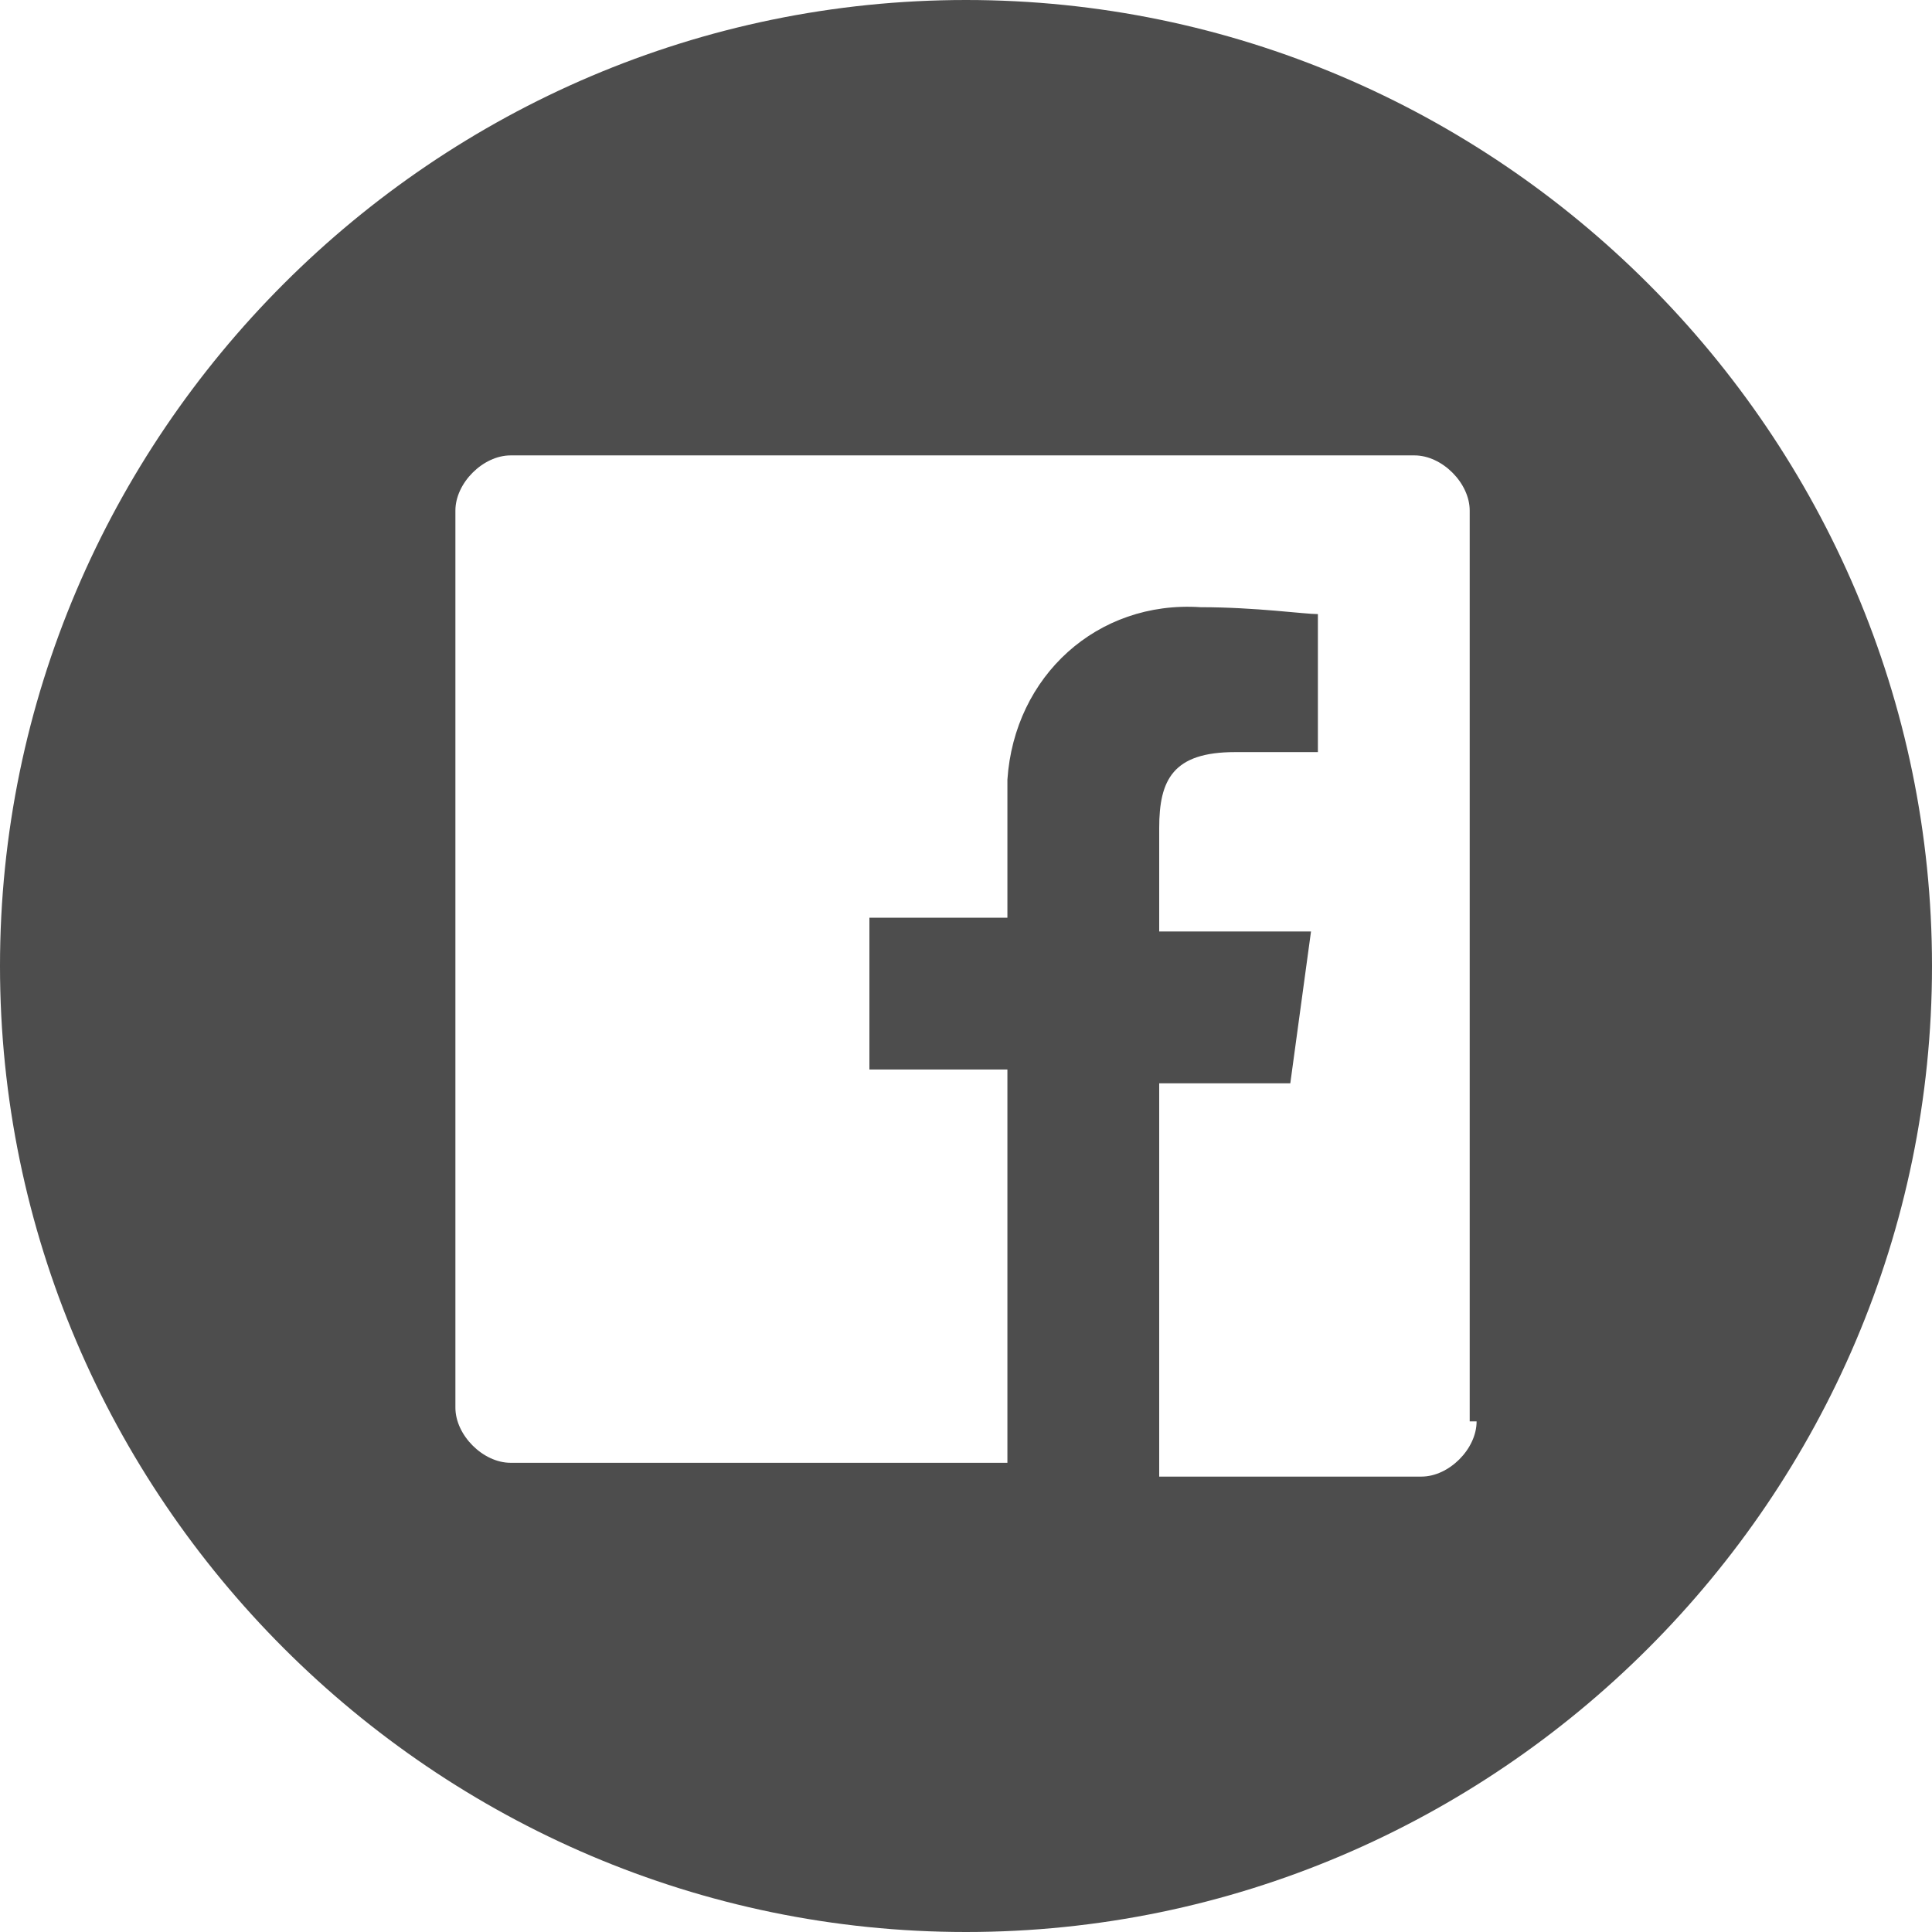
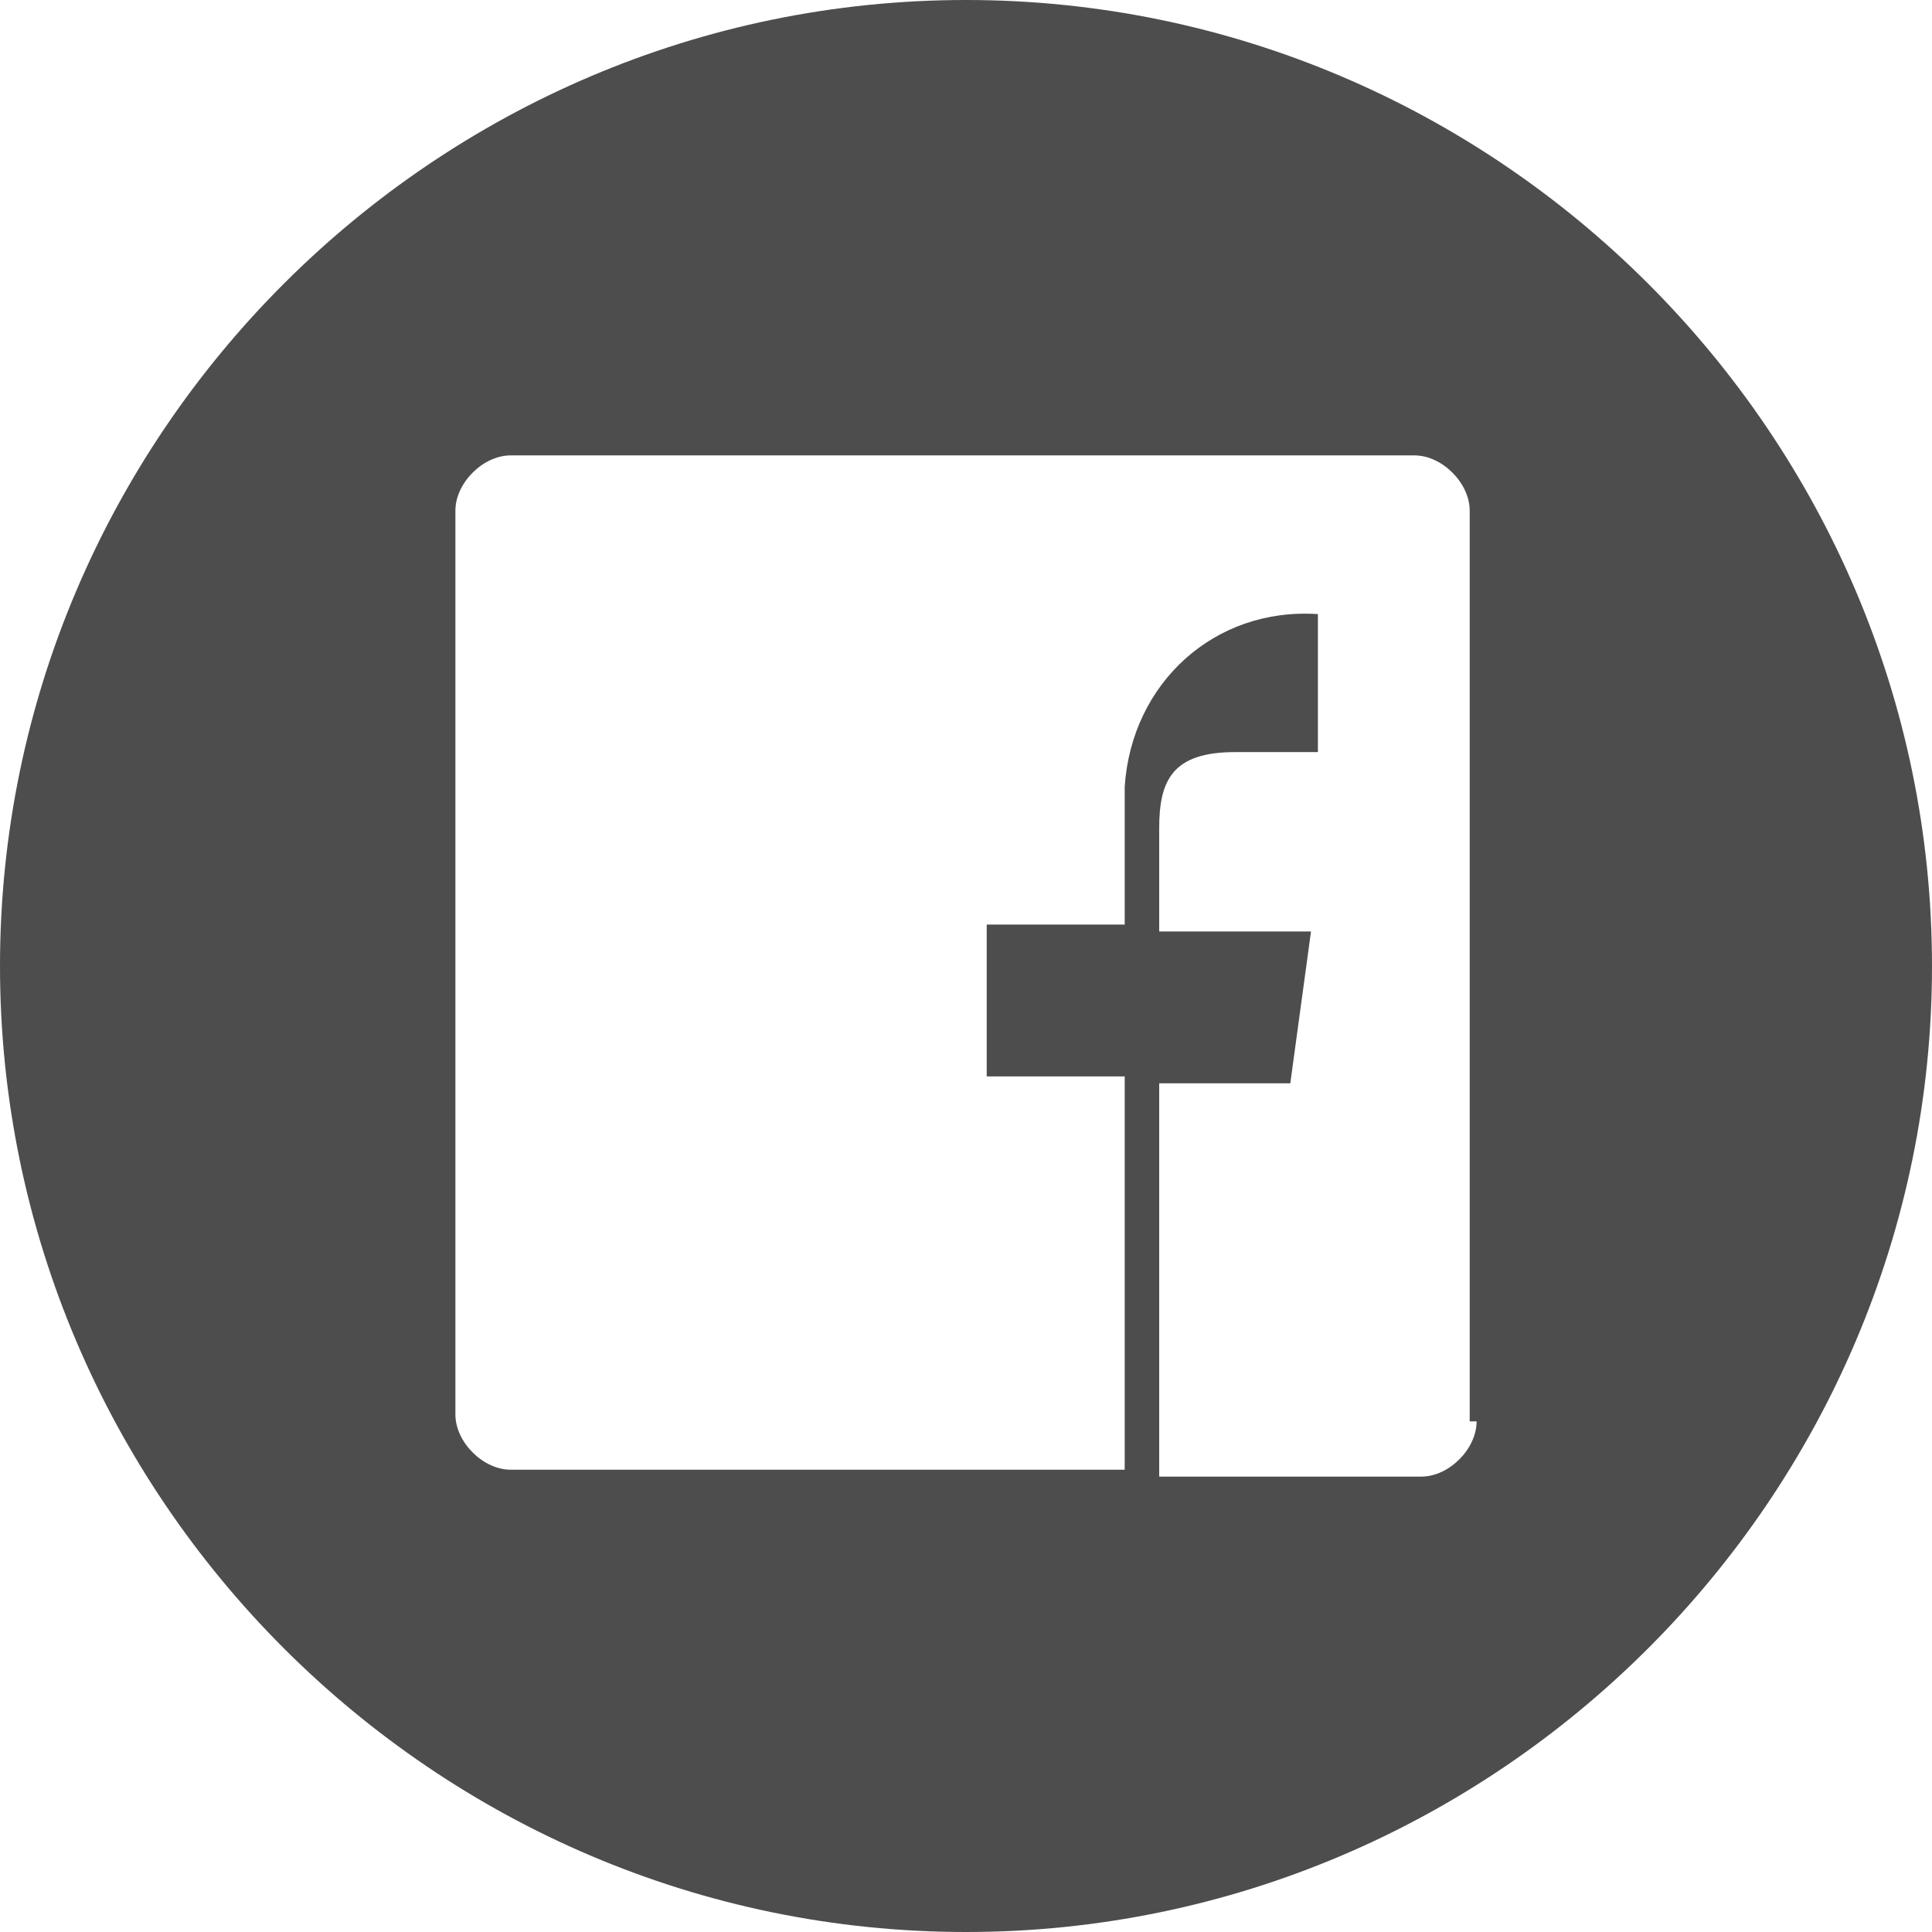
<svg xmlns="http://www.w3.org/2000/svg" version="1.1" id="b3753737-c35d-422c-a0fa-2458952f2aa1" x="0px" y="0px" viewBox="0 0 28 28" style="enable-background:new 0 0 28 28;" xml:space="preserve">
  <style type="text/css">
	.st0{fill:#4D4D4D;}
</style>
-   <path class="st0" d="M14,0C6.3,0,0,6.3,0,14s6.3,14,14,14s14-6.3,14-14S21.7,0,14,0z M21.4,20.6c0,0.4-0.4,0.8-0.8,0.8h-3.8v-5.7  h1.9l0.3-2.2h-2.2V12c0-0.7,0.2-1.1,1.1-1.1h1.2v-2c-0.2,0-0.9-0.1-1.7-0.1c-1.5-0.1-2.7,1-2.8,2.5c0,0.1,0,0.3,0,0.4v1.6h-2v2.2h2  v5.7H7.4c-0.4,0-0.8-0.4-0.8-0.8V7.4C6.6,7,7,6.6,7.4,6.6h13.1c0.4,0,0.8,0.4,0.8,0.8V20.6z" />
+   <path class="st0" d="M14,0C6.3,0,0,6.3,0,14s6.3,14,14,14s14-6.3,14-14S21.7,0,14,0z M21.4,20.6c0,0.4-0.4,0.8-0.8,0.8h-3.8v-5.7  h1.9l0.3-2.2h-2.2V12c0-0.7,0.2-1.1,1.1-1.1h1.2v-2c-1.5-0.1-2.7,1-2.8,2.5c0,0.1,0,0.3,0,0.4v1.6h-2v2.2h2  v5.7H7.4c-0.4,0-0.8-0.4-0.8-0.8V7.4C6.6,7,7,6.6,7.4,6.6h13.1c0.4,0,0.8,0.4,0.8,0.8V20.6z" />
</svg>